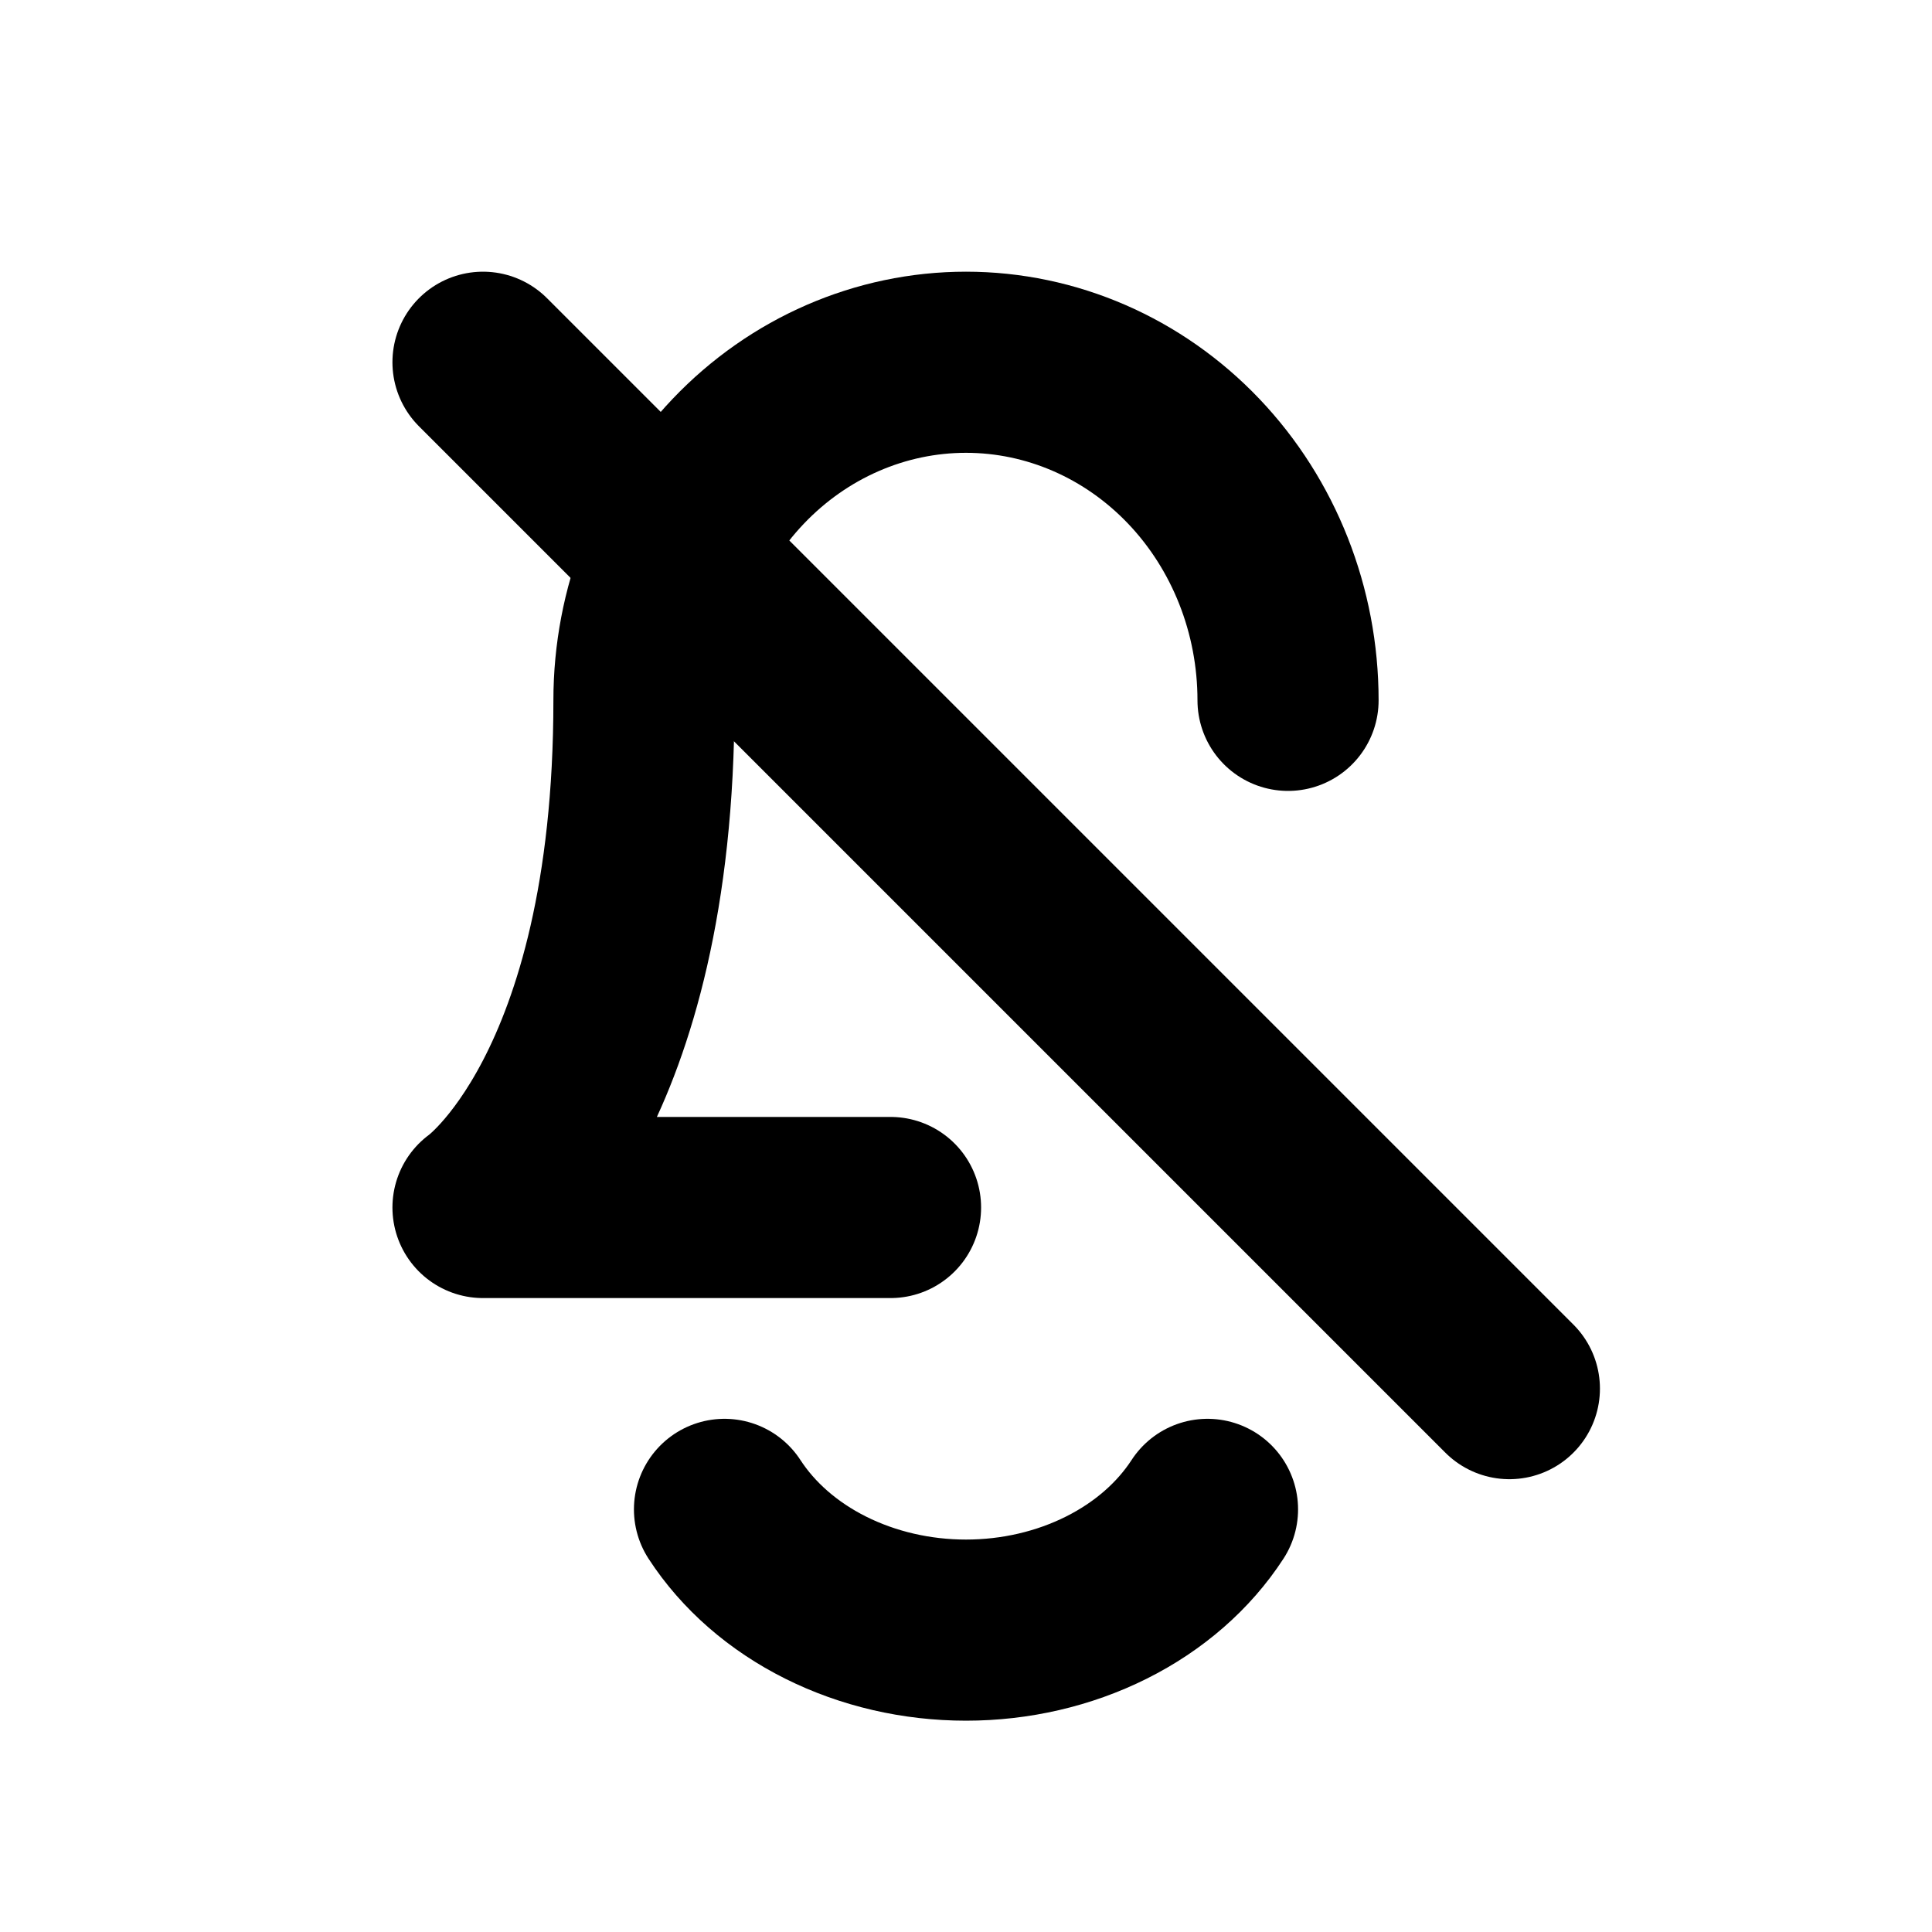
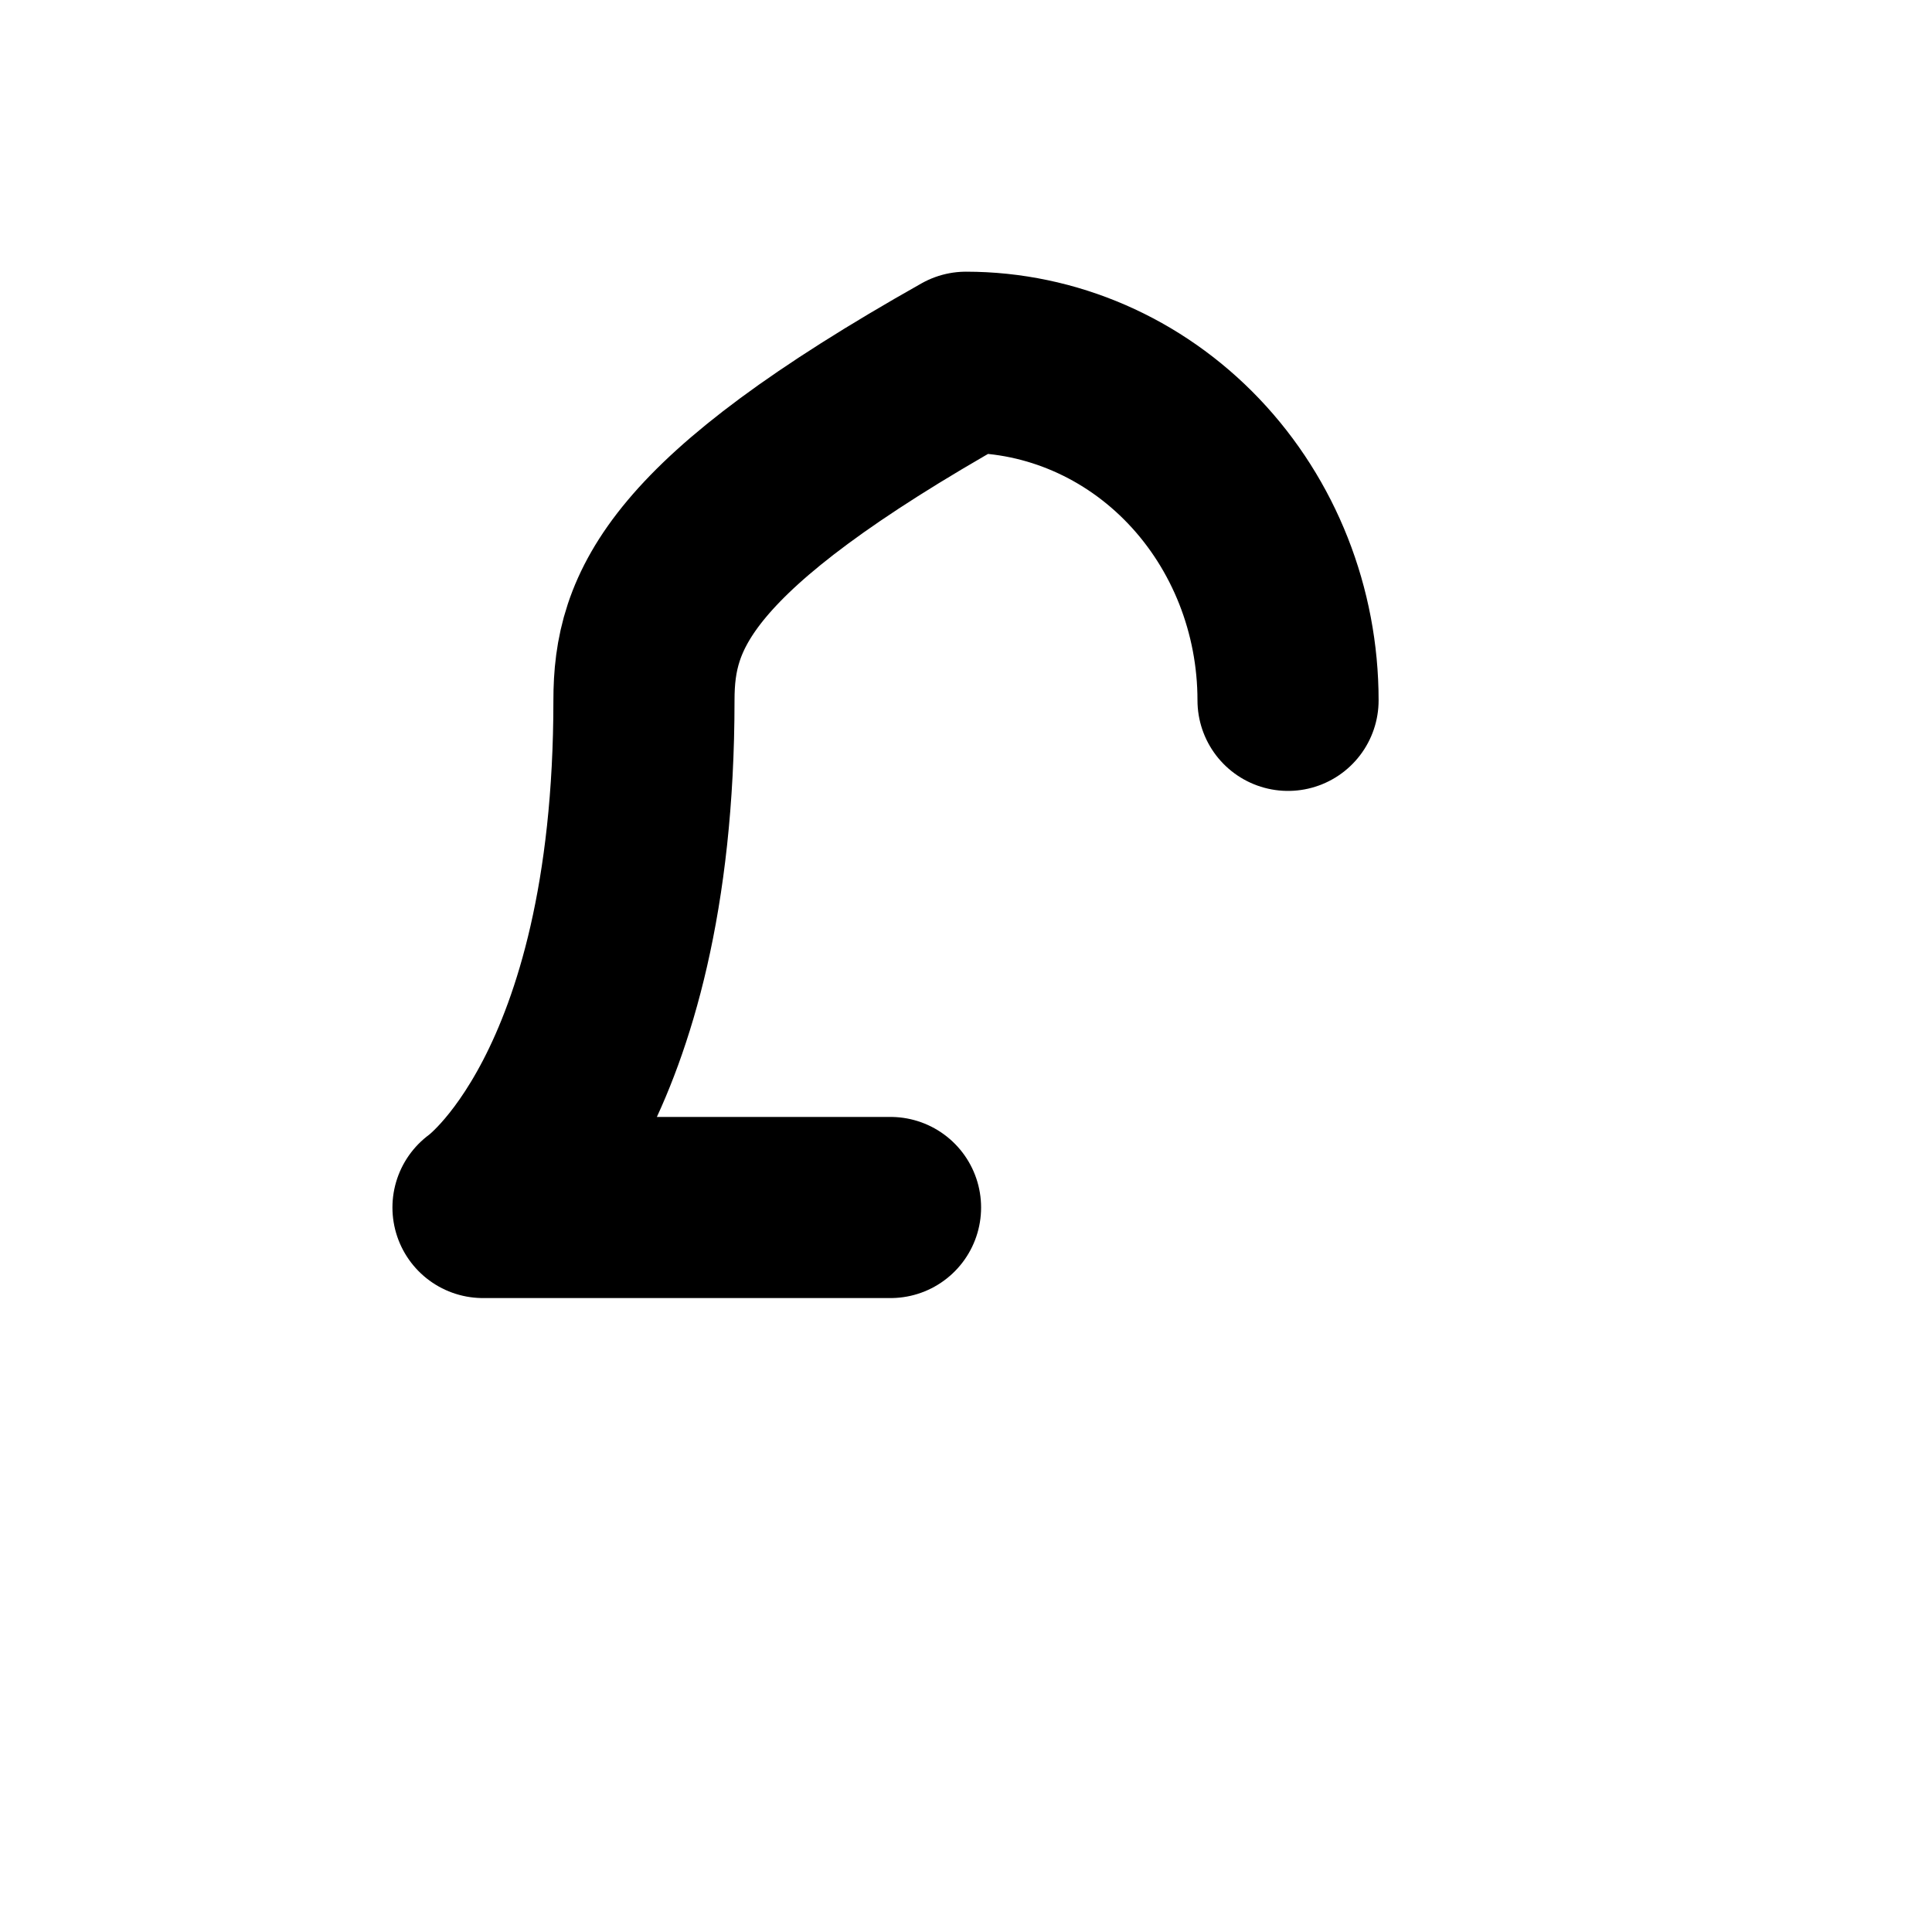
<svg xmlns="http://www.w3.org/2000/svg" width="16" height="16" viewBox="0 0 16 16" fill="none">
-   <path d="M10.667 5.8C10.667 5.057 10.386 4.345 9.886 3.82C9.386 3.295 8.707 3 8 3C7.293 3 6.614 3.295 6.114 3.82C5.614 4.345 5.333 5.057 5.333 5.8C5.333 9.067 4 10 4 10H7.375" stroke="black" stroke-width="1.5" stroke-linecap="round" stroke-linejoin="round" />
-   <path d="M6 12.5C6.197 12.803 6.486 13.055 6.838 13.231C7.19 13.407 7.591 13.5 8 13.5C8.409 13.5 8.81 13.407 9.162 13.231C9.514 13.055 9.803 12.803 10 12.5" stroke="black" stroke-width="1.5" stroke-linecap="round" stroke-linejoin="round" />
-   <path d="M4 3L12.5 11.5" stroke="black" stroke-width="1.5" stroke-linecap="round" />
+   <path d="M10.667 5.8C10.667 5.057 10.386 4.345 9.886 3.82C9.386 3.295 8.707 3 8 3C5.614 4.345 5.333 5.057 5.333 5.8C5.333 9.067 4 10 4 10H7.375" stroke="black" stroke-width="1.5" stroke-linecap="round" stroke-linejoin="round" />
</svg>